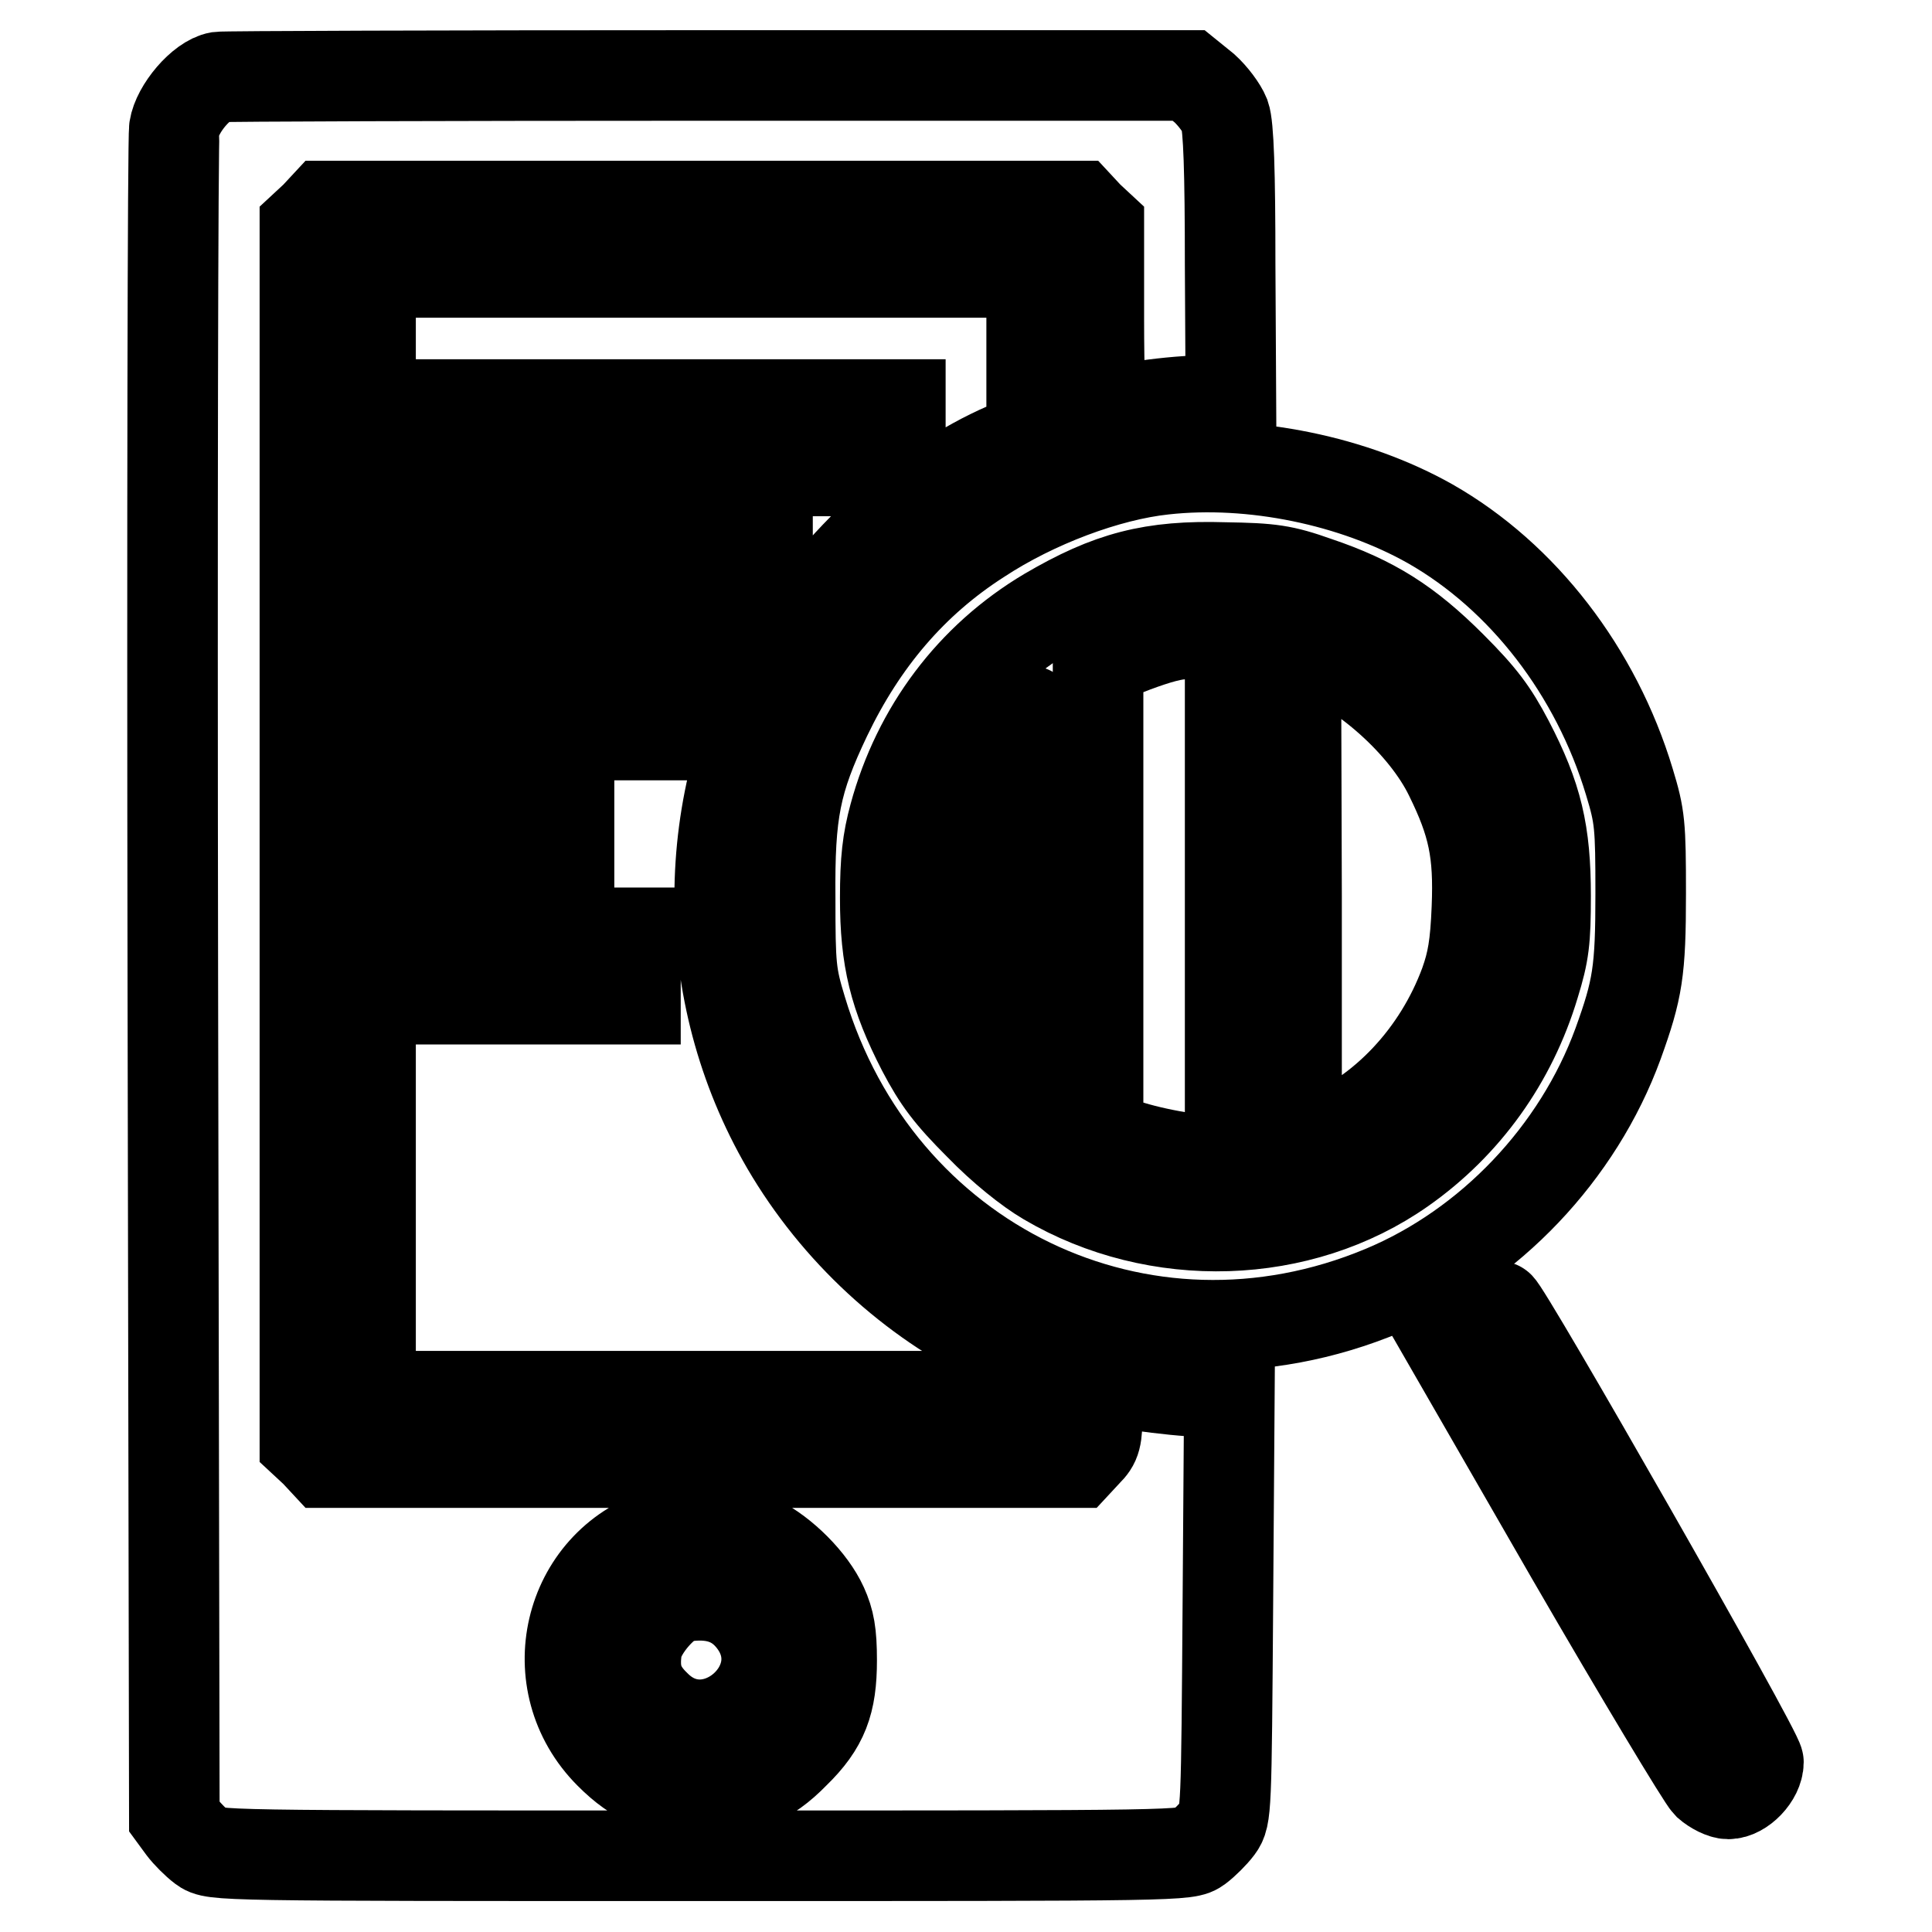
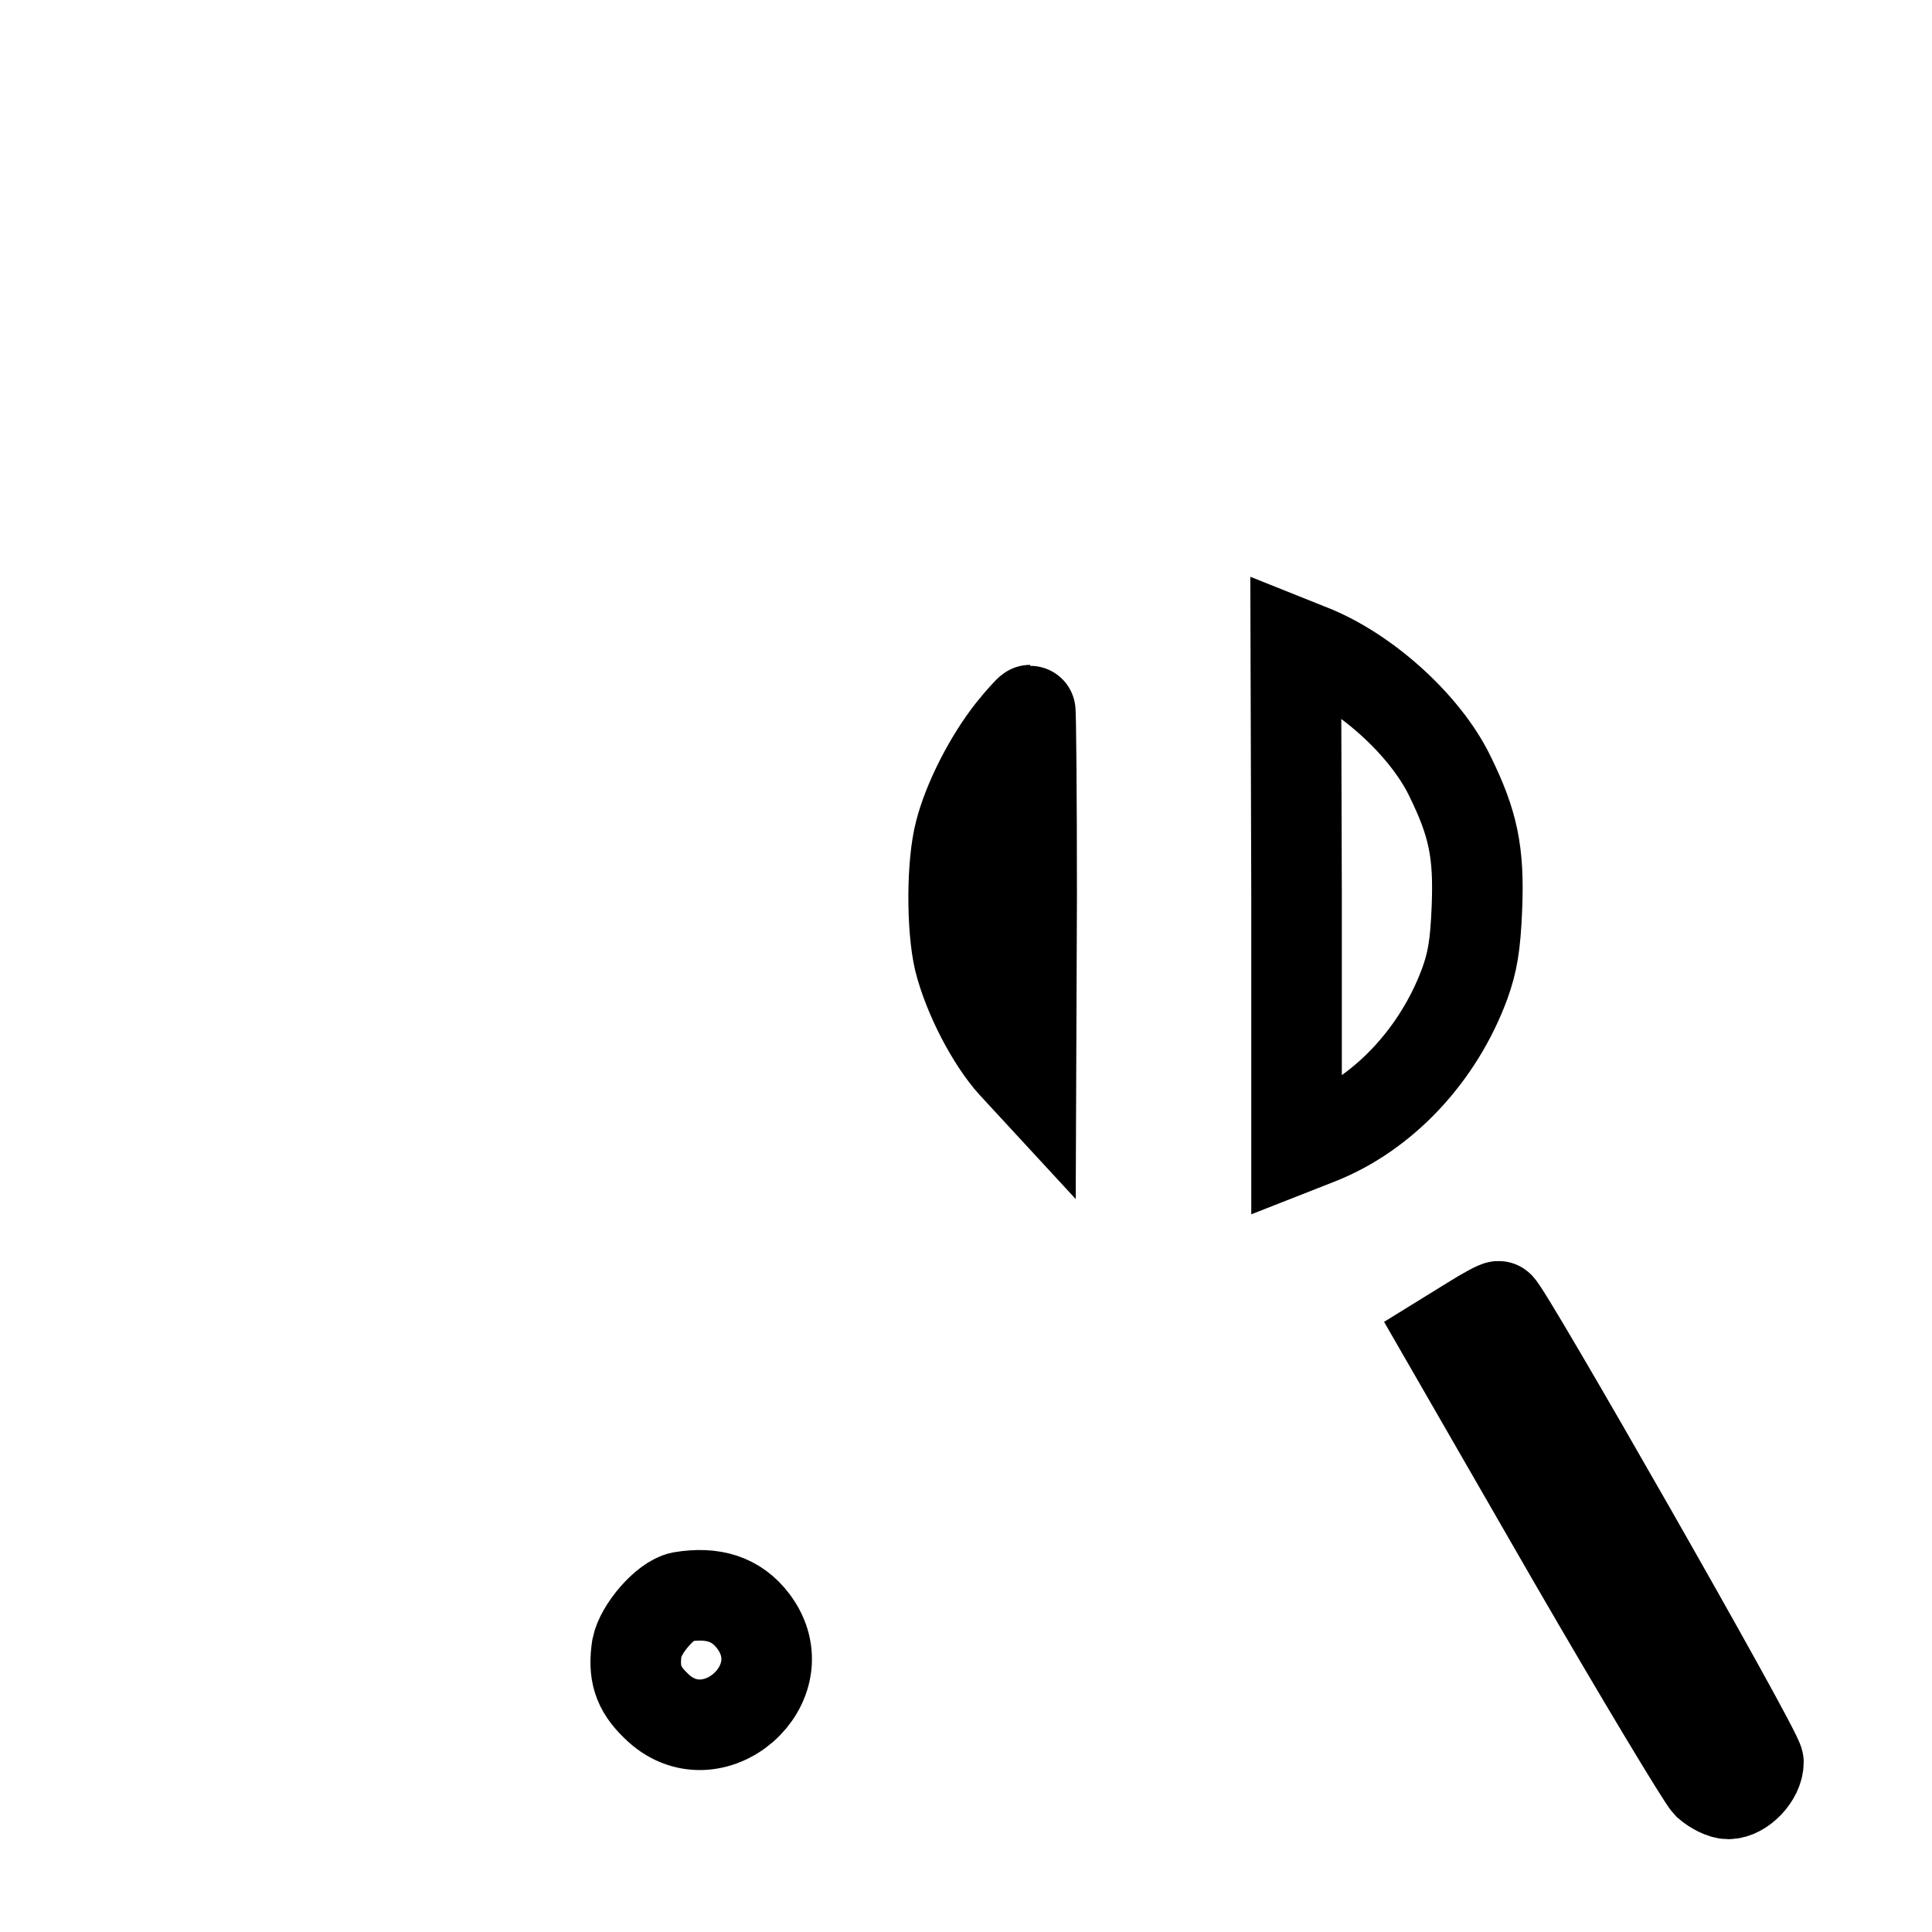
<svg xmlns="http://www.w3.org/2000/svg" version="1.1" x="0px" y="0px" viewBox="0 0 256 256" enable-background="new 0 0 256 256" xml:space="preserve">
  <g>
    <g>
      <g>
-         <path stroke-width="12" fill-opacity="0" stroke="#000000" d="M29,10.2c-2.3,0.4-5.5,4.2-5.9,6.8c-0.2,1.3-0.3,52.2-0.2,113l0.2,110.7l1.1,1.5c0.6,0.8,1.8,2,2.6,2.6c1.5,1.1,1.7,1.1,66,1.1s64.5,0,66-1.1c0.8-0.6,2-1.8,2.6-2.6c1.1-1.5,1.1-2.2,1.3-29.7l0.2-28.1h-3.4c-1.9,0-5.6-0.4-8.4-0.8c-2.7-0.4-5.1-0.8-5.3-0.8c-0.3,0-0.4,1.9-0.4,4.1c0,3.7-0.2,4.3-1.4,5.5l-1.3,1.4H92.9H43.1l-1.3-1.4l-1.4-1.3v-80.5V30l1.4-1.3l1.3-1.4h49.9h49.9l1.3,1.4l1.4,1.3v12.4c0,6.8,0.2,12.3,0.4,12.3c0.2,0,2.4-0.4,4.8-0.8c2.4-0.4,6.2-0.8,8.4-0.8h3.9l-0.1-18c0-12.4-0.2-18.4-0.7-19.8c-0.4-1-1.6-2.6-2.7-3.6l-2.1-1.7L93.9,10C58.9,10,29.7,10.1,29,10.2z M100.4,204.1c3.4,1.7,7.1,5.4,8.6,8.7c0.9,2,1.2,3.6,1.2,7.2c0,5.6-1.1,8.6-4.9,12.3c-3.7,3.8-6.7,4.9-12.3,4.9c-5.6,0-8.6-1.2-12.2-4.8c-9.4-9.4-5.7-25.2,6.8-29.2C91,202.2,97,202.5,100.4,204.1z" />
        <path stroke-width="12" fill-opacity="0" stroke="#000000" d="M90.3,211.6c-2.1,0.4-5.4,4.2-5.9,6.7c-0.5,3.3,0.1,5.4,2.5,7.7c7.4,7.4,19.2-2.9,12.9-11.2C97.6,211.9,94.5,210.9,90.3,211.6z" />
-         <path stroke-width="12" fill-opacity="0" stroke="#000000" d="M49.1,110.5V185h43.8h43.8v-2.6l-0.1-2.6l-4.3-2c-11.5-5.5-21.5-14.7-28.1-26c-11.8-20.3-11.8-45.6,0.1-66.2c6.4-11.1,17.9-21.5,29-26.3l3.4-1.5V46.9V36.1H92.9H49.1V110.5z M119.2,58v4.4H88.6H57.9V58v-4.4h30.7h30.7V58z M101.7,75.8v4.7H79.8H57.9v-4.7v-4.7h21.9h21.9L101.7,75.8L101.7,75.8z M92.9,93v4.4H75.4H57.9V93v-4.4h17.5h17.5V93L92.9,93z M75.4,111.1v4.4h-8.8h-8.8v-4.4v-4.4h8.8h8.8V111.1z M84.2,128v4.4H71H57.9V128v-4.4H71h13.1L84.2,128L84.2,128z" />
-         <path stroke-width="12" fill-opacity="0" stroke="#000000" d="M154.2,62.2c-7.5,0.8-17.1,4.4-24.4,9.2c-8.9,5.7-15.5,13.5-20.3,23.5c-4.1,8.6-4.9,12.7-4.8,24.1c0,9.1,0.1,10.2,1.5,14.8c10.1,33.7,45.1,50.6,77.1,37.2c14.1-5.9,25.8-18.2,31.1-32.7c2.6-7.2,3-9.6,3-19.9c0-9.1-0.1-10.2-1.5-14.8c-4.4-14.6-14.1-27.2-26.4-34.2C179.4,63.7,165.9,60.9,154.2,62.2z M174.5,77.1c7.4,2.5,12,5.4,17.8,11.2c4,4,5.5,6,7.6,10c3.8,7.3,4.9,12,4.9,20.4c0,5.9-0.2,7.6-1.5,11.8c-3,10-9.1,18.5-17.5,24.4c-13.5,9.5-32.5,10.1-47.1,1.5c-2.4-1.4-5.9-4.2-8.9-7.3c-4-4-5.5-6-7.6-10c-3.7-7.2-4.9-12-4.9-20.1c0-5,0.3-7.6,1.2-10.9c3.1-11.4,10.2-20.9,20.3-26.9c8.2-4.8,13.8-6.3,23.5-6C168.4,75.3,170,75.5,174.5,77.1z" />
-         <path stroke-width="12" fill-opacity="0" stroke="#000000" d="M155.9,84.1c-2,0.3-4.8,1.3-7.8,2.5l-2.6,1.1v31.2V150l2.5,1.2c2.7,1.2,9.6,2.6,13,2.6h2v-35v-35l-2.8,0.1C158.6,83.8,156.7,84,155.9,84.1z" />
        <path stroke-width="12" fill-opacity="0" stroke="#000000" d="M171.8,118.7v33.4l2.8-1.1c8.7-3.4,16-11.2,19.5-20.7c1-2.8,1.4-5,1.6-10c0.3-7.4-0.5-11.2-3.6-17.5c-3.3-6.8-11.4-14.1-18.9-16.9l-1.5-0.6L171.8,118.7L171.8,118.7z" />
        <path stroke-width="12" fill-opacity="0" stroke="#000000" d="M134,96.9c-2.9,3.7-5.7,9.1-6.8,13.4c-1.1,4.2-1.1,12.6-0.1,16.9c1.2,4.8,4.3,10.7,7.1,13.8l2.4,2.6l0.1-24.8c0-13.6-0.1-24.7-0.2-24.7C136.4,94.1,135.2,95.4,134,96.9z" />
        <path stroke-width="12" fill-opacity="0" stroke="#000000" d="M194.9,175.1l-3.4,2.1l16.7,29c9.2,15.9,17.4,29.5,18.1,30.2c0.8,0.7,2,1.3,2.7,1.3c1.8,0,4-2.3,4-4.2c0-1.4-33.7-60.4-34.4-60.4C198.5,173,196.8,173.9,194.9,175.1z" />
      </g>
    </g>
  </g>
</svg>